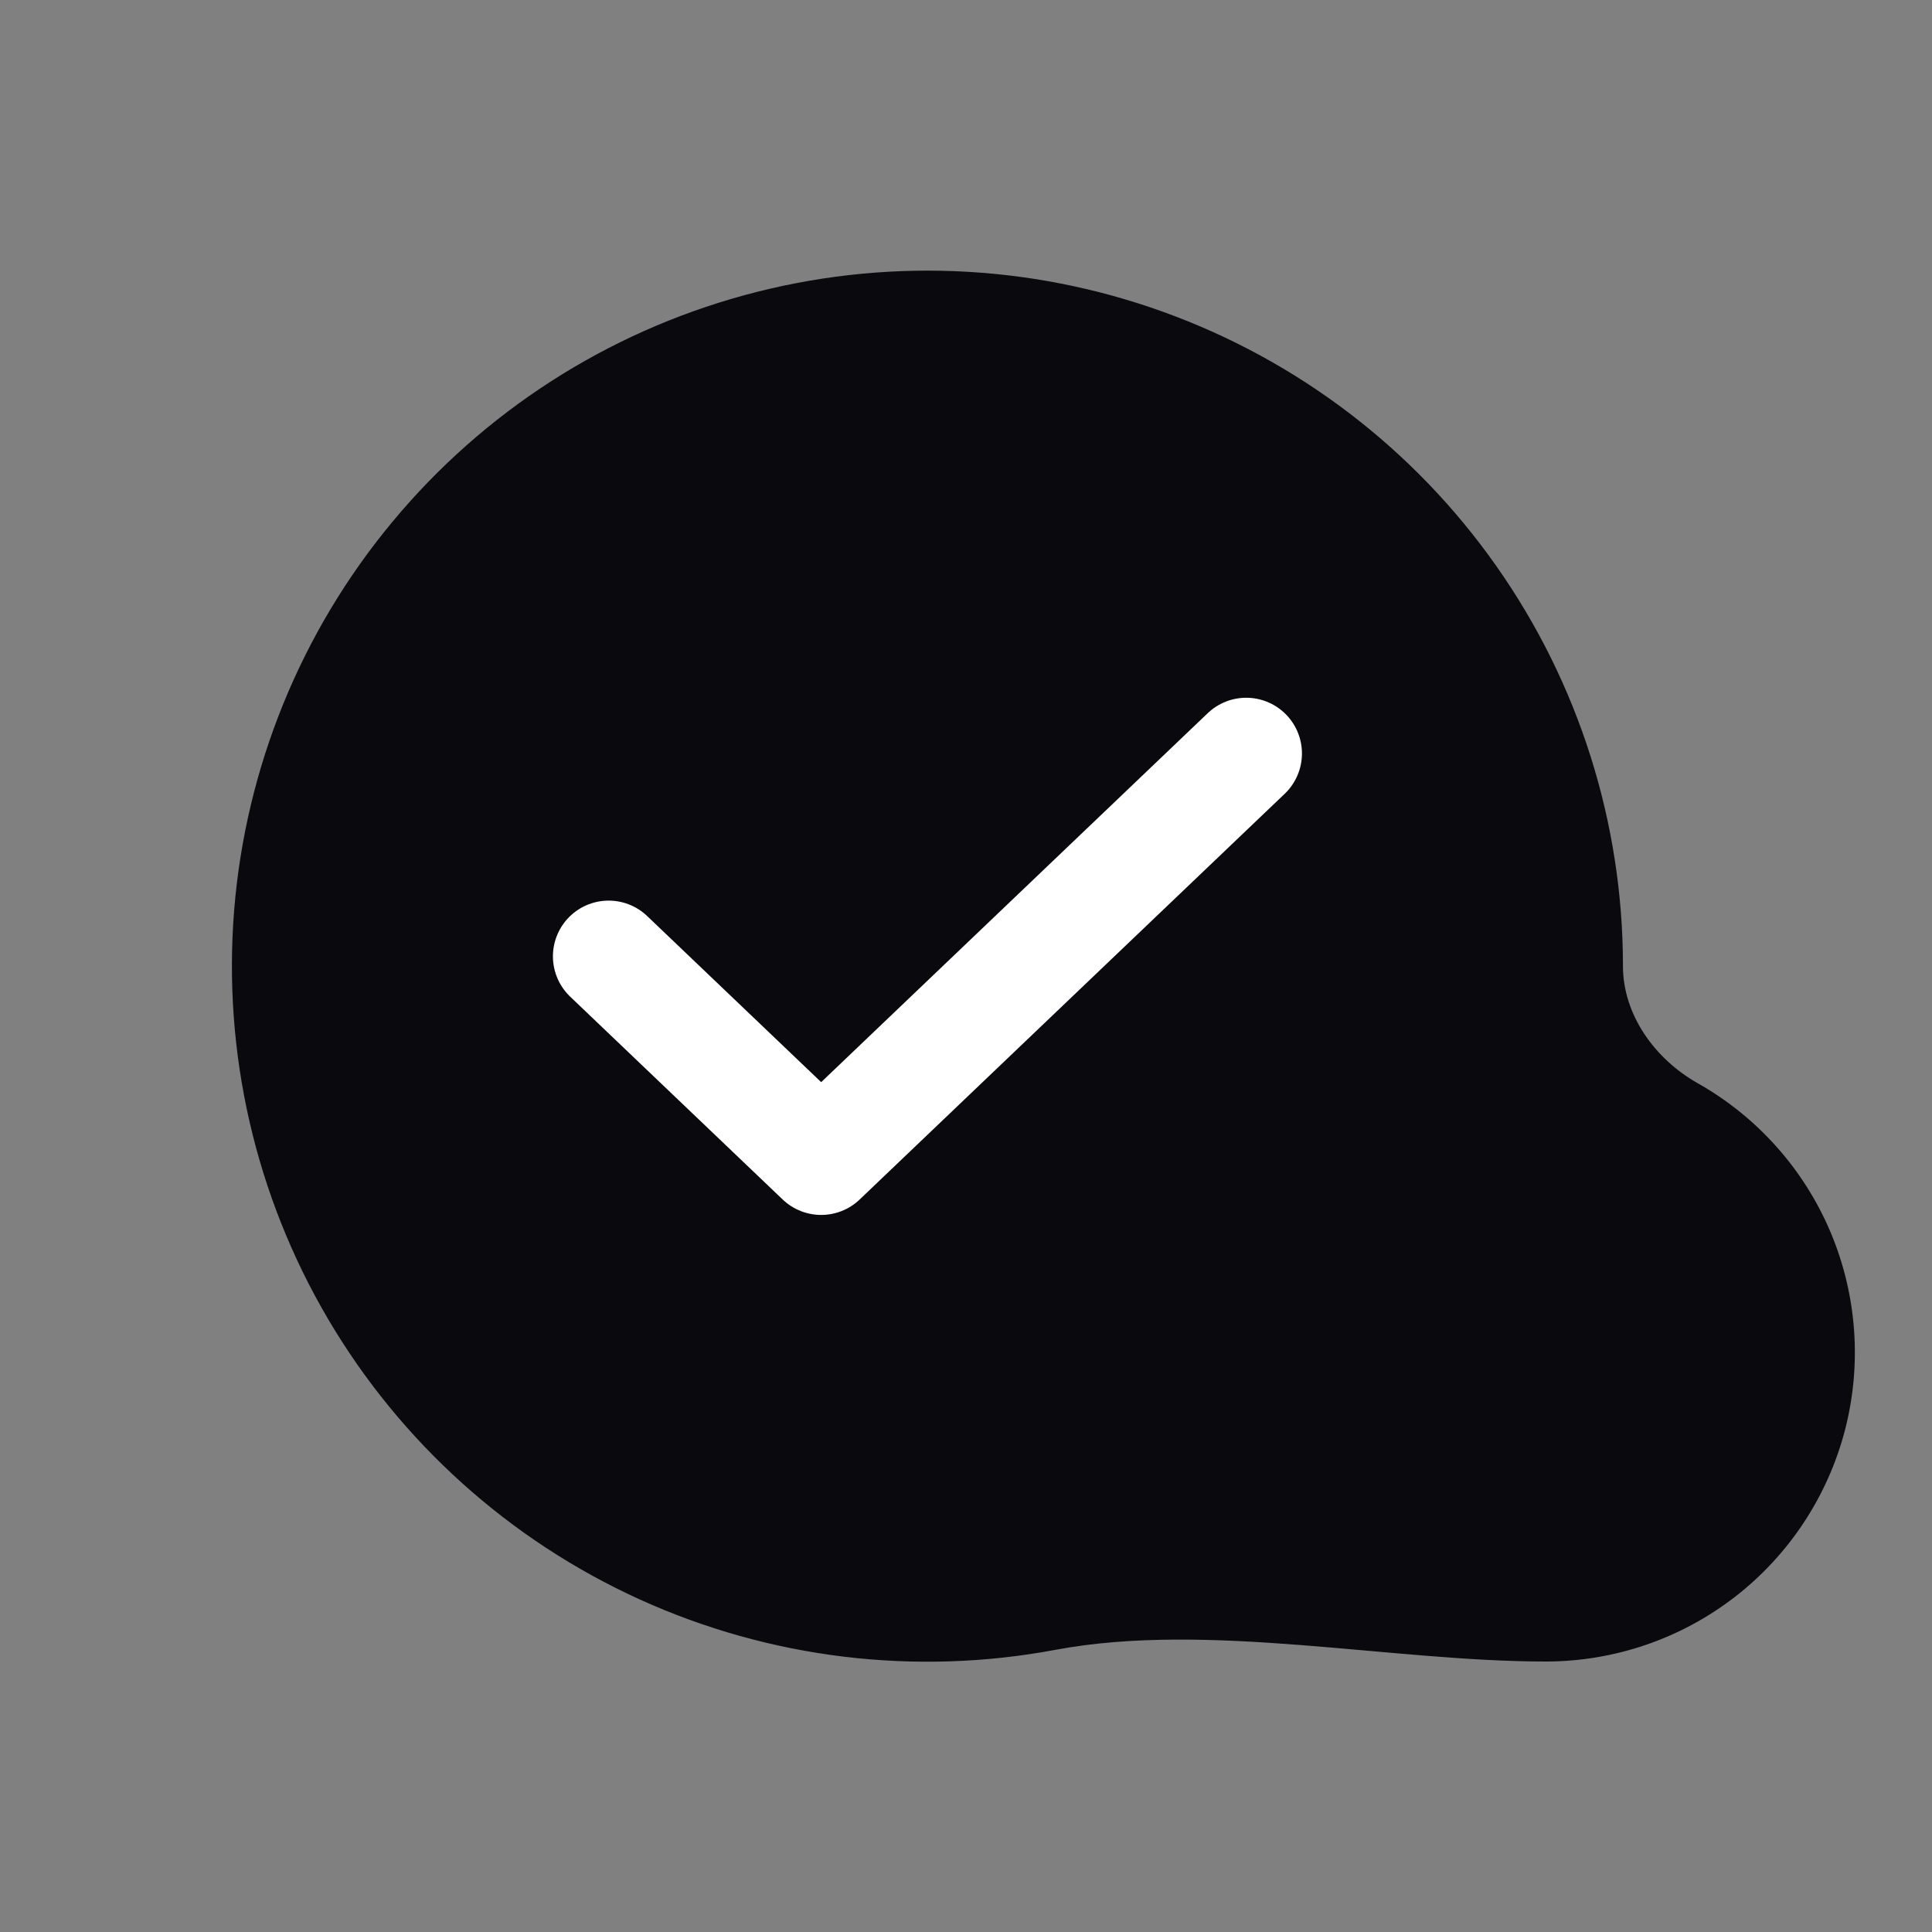
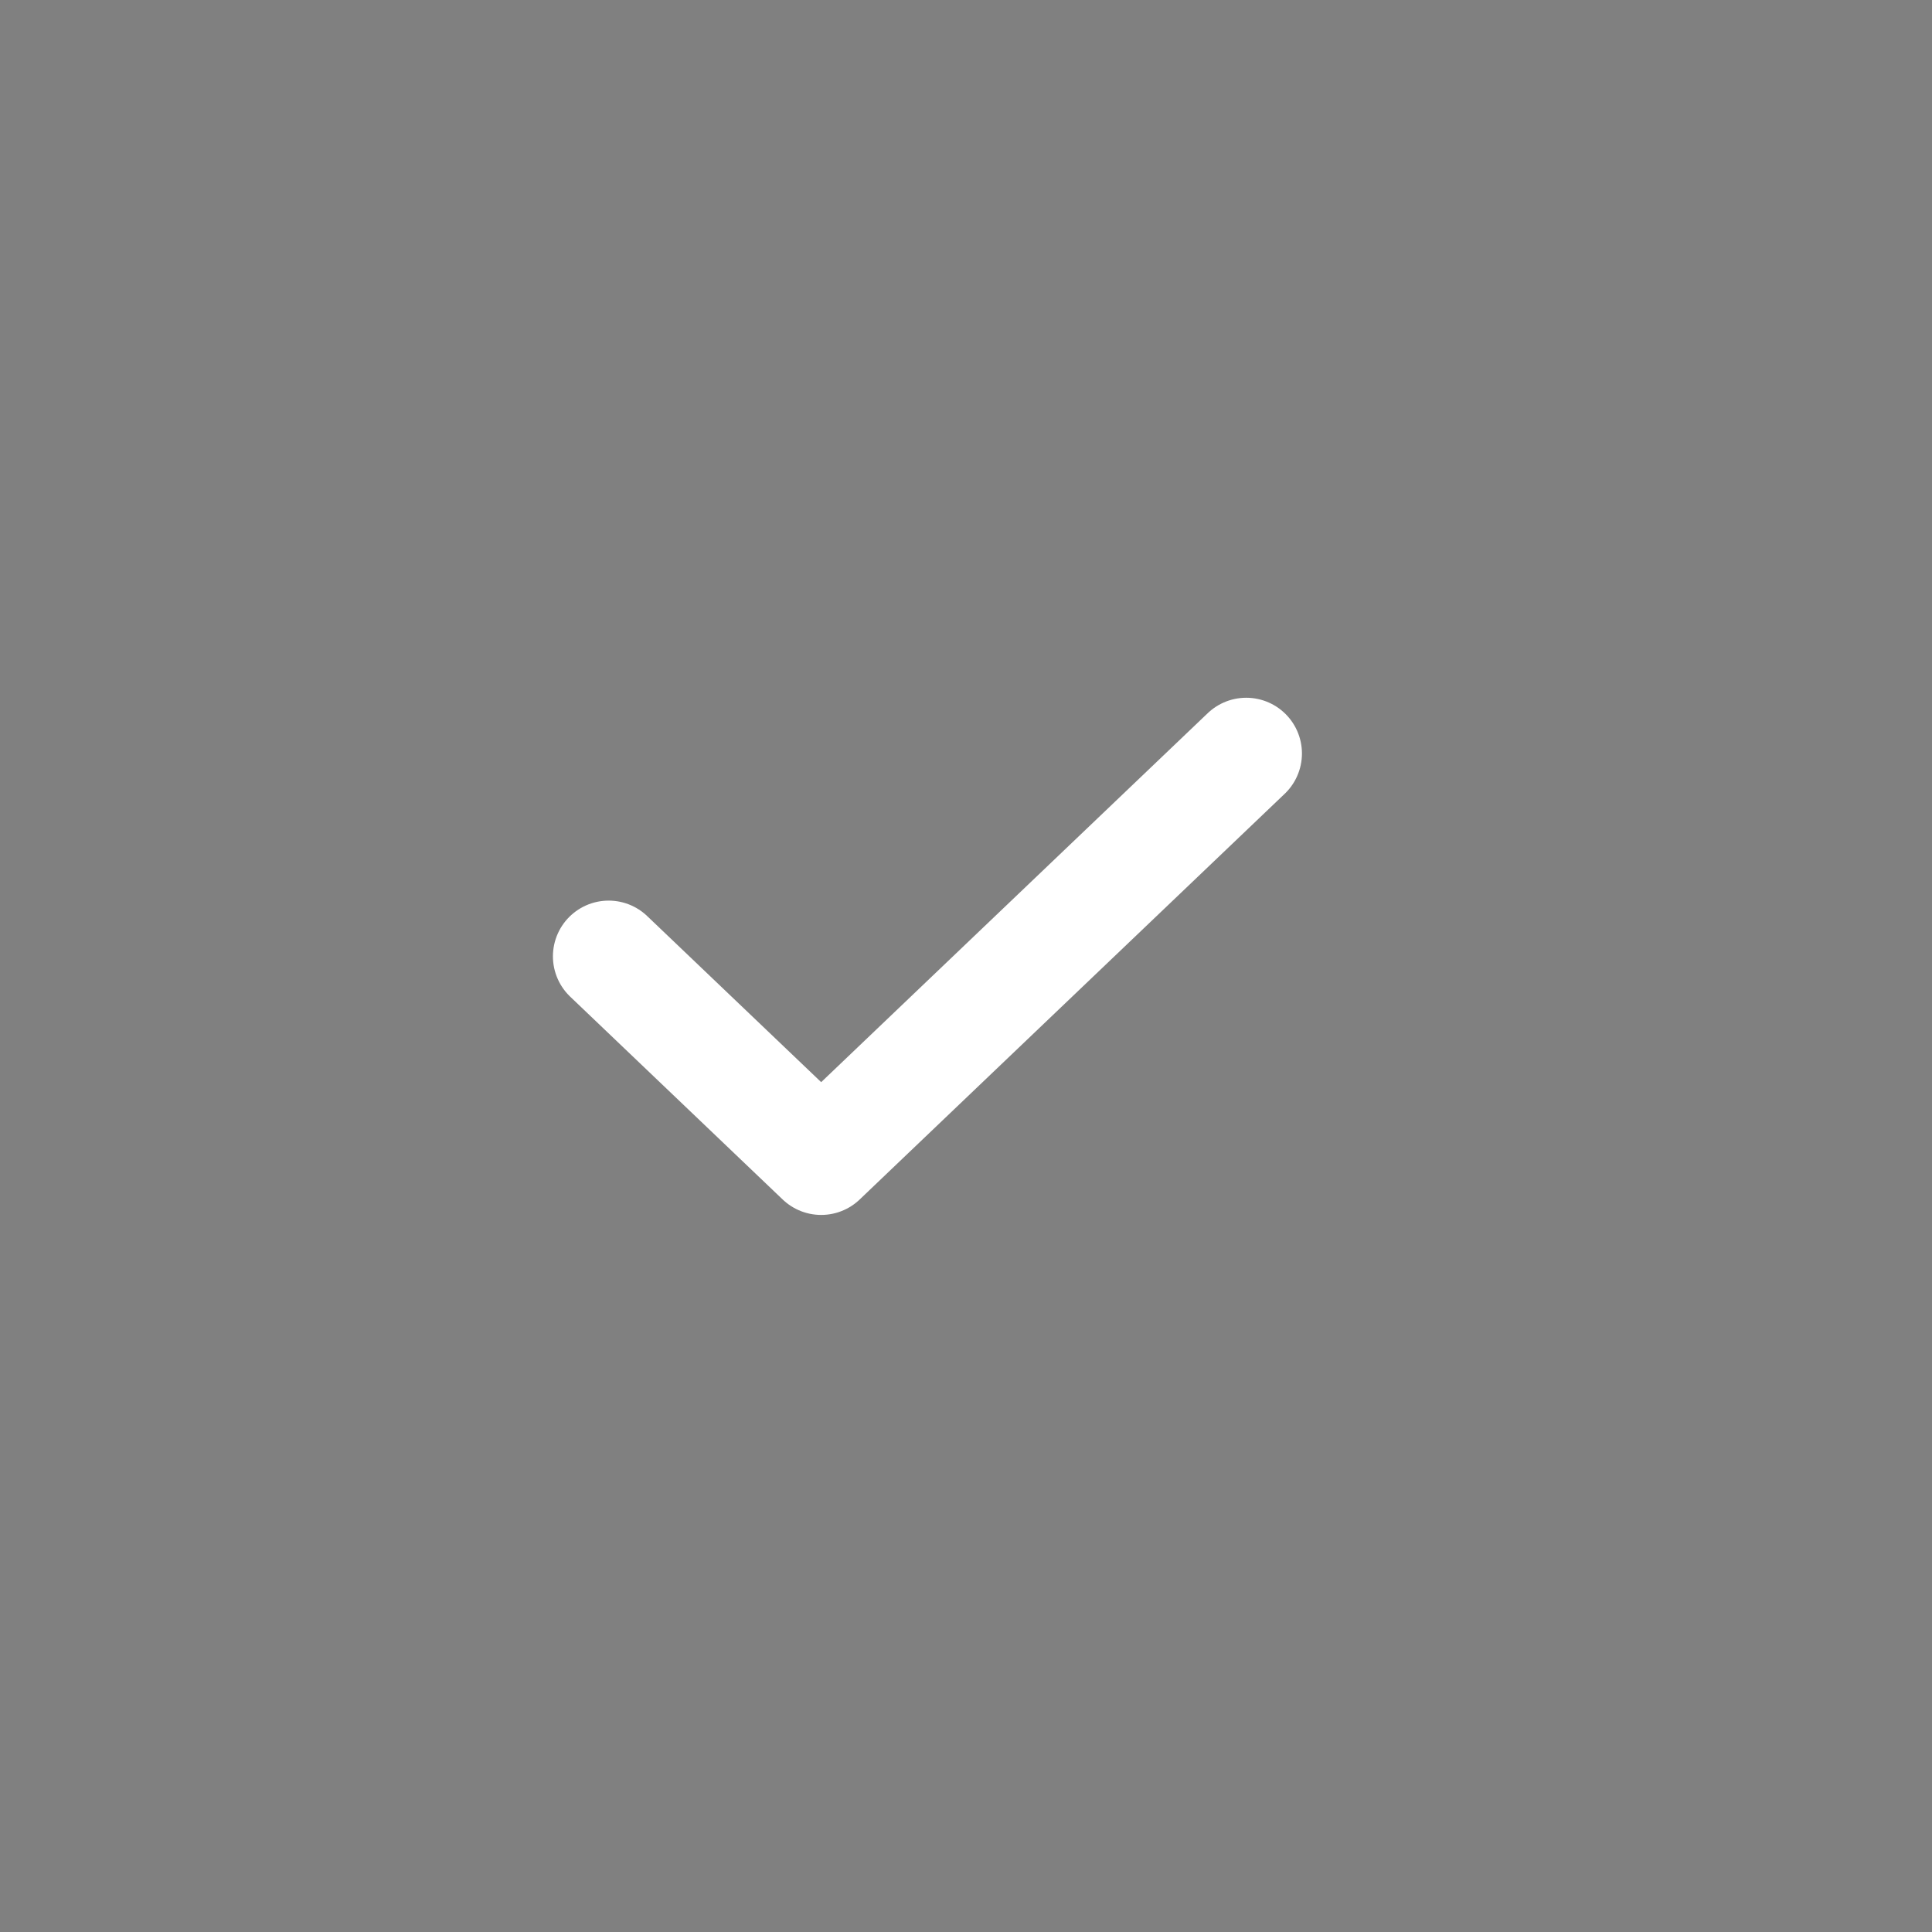
<svg xmlns="http://www.w3.org/2000/svg" width="26" height="26" viewBox="0 0 26 26" fill="none">
  <rect x="0" y="0" width="26" height="26" fill="#808080" stroke="none" />
-   <path fill-rule="evenodd" clip-rule="evenodd" d="M22.844 14.576C22.271 14.251 21.841 13.658 21.841 13C21.841 11.075 21.247 9.197 20.14 7.622C19.033 6.046 17.468 4.851 15.657 4.198C13.846 3.544 11.878 3.465 10.02 3.972C8.163 4.478 6.507 5.544 5.278 7.026C4.048 8.507 3.306 10.332 3.151 12.251C2.997 14.17 3.438 16.09 4.414 17.749C5.39 19.408 6.854 20.726 8.606 21.523C10.359 22.32 12.314 22.557 14.207 22.202C16.259 21.819 18.712 22.36 20.801 22.36C21.721 22.36 22.614 22.056 23.343 21.494C24.071 20.932 24.592 20.145 24.826 19.256C25.059 18.366 24.991 17.425 24.633 16.578C24.274 15.731 23.645 15.027 22.844 14.576Z" fill="#0A0A0E" />
  <path d="M16.771 10.14L11.051 15.6L8.191 12.87" stroke="white" stroke-width="1.5" stroke-linecap="round" stroke-linejoin="round" />
</svg>